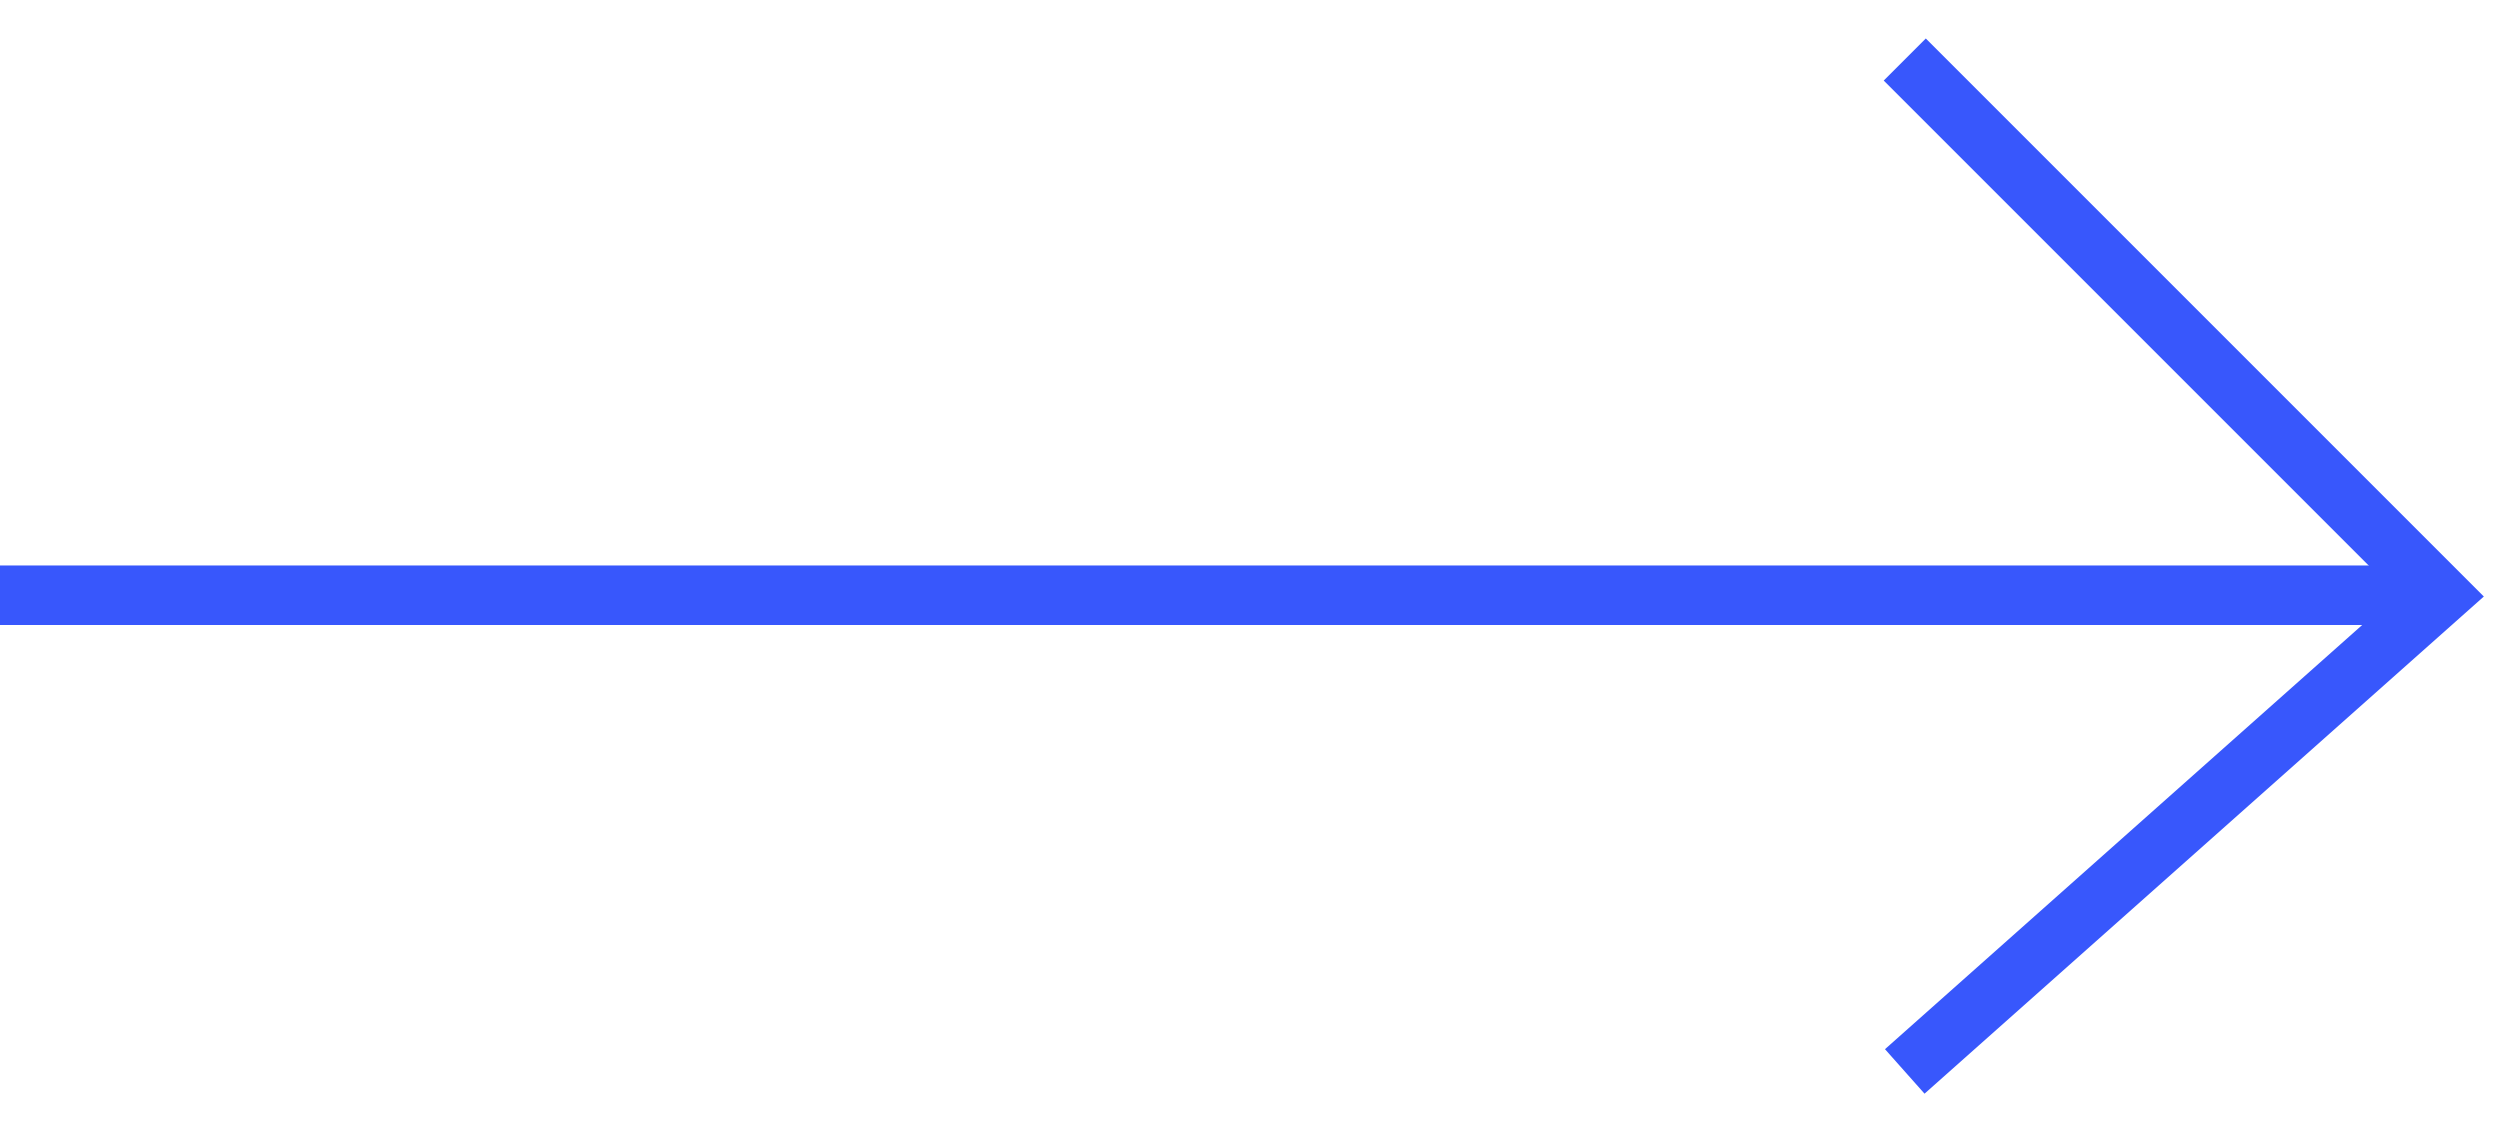
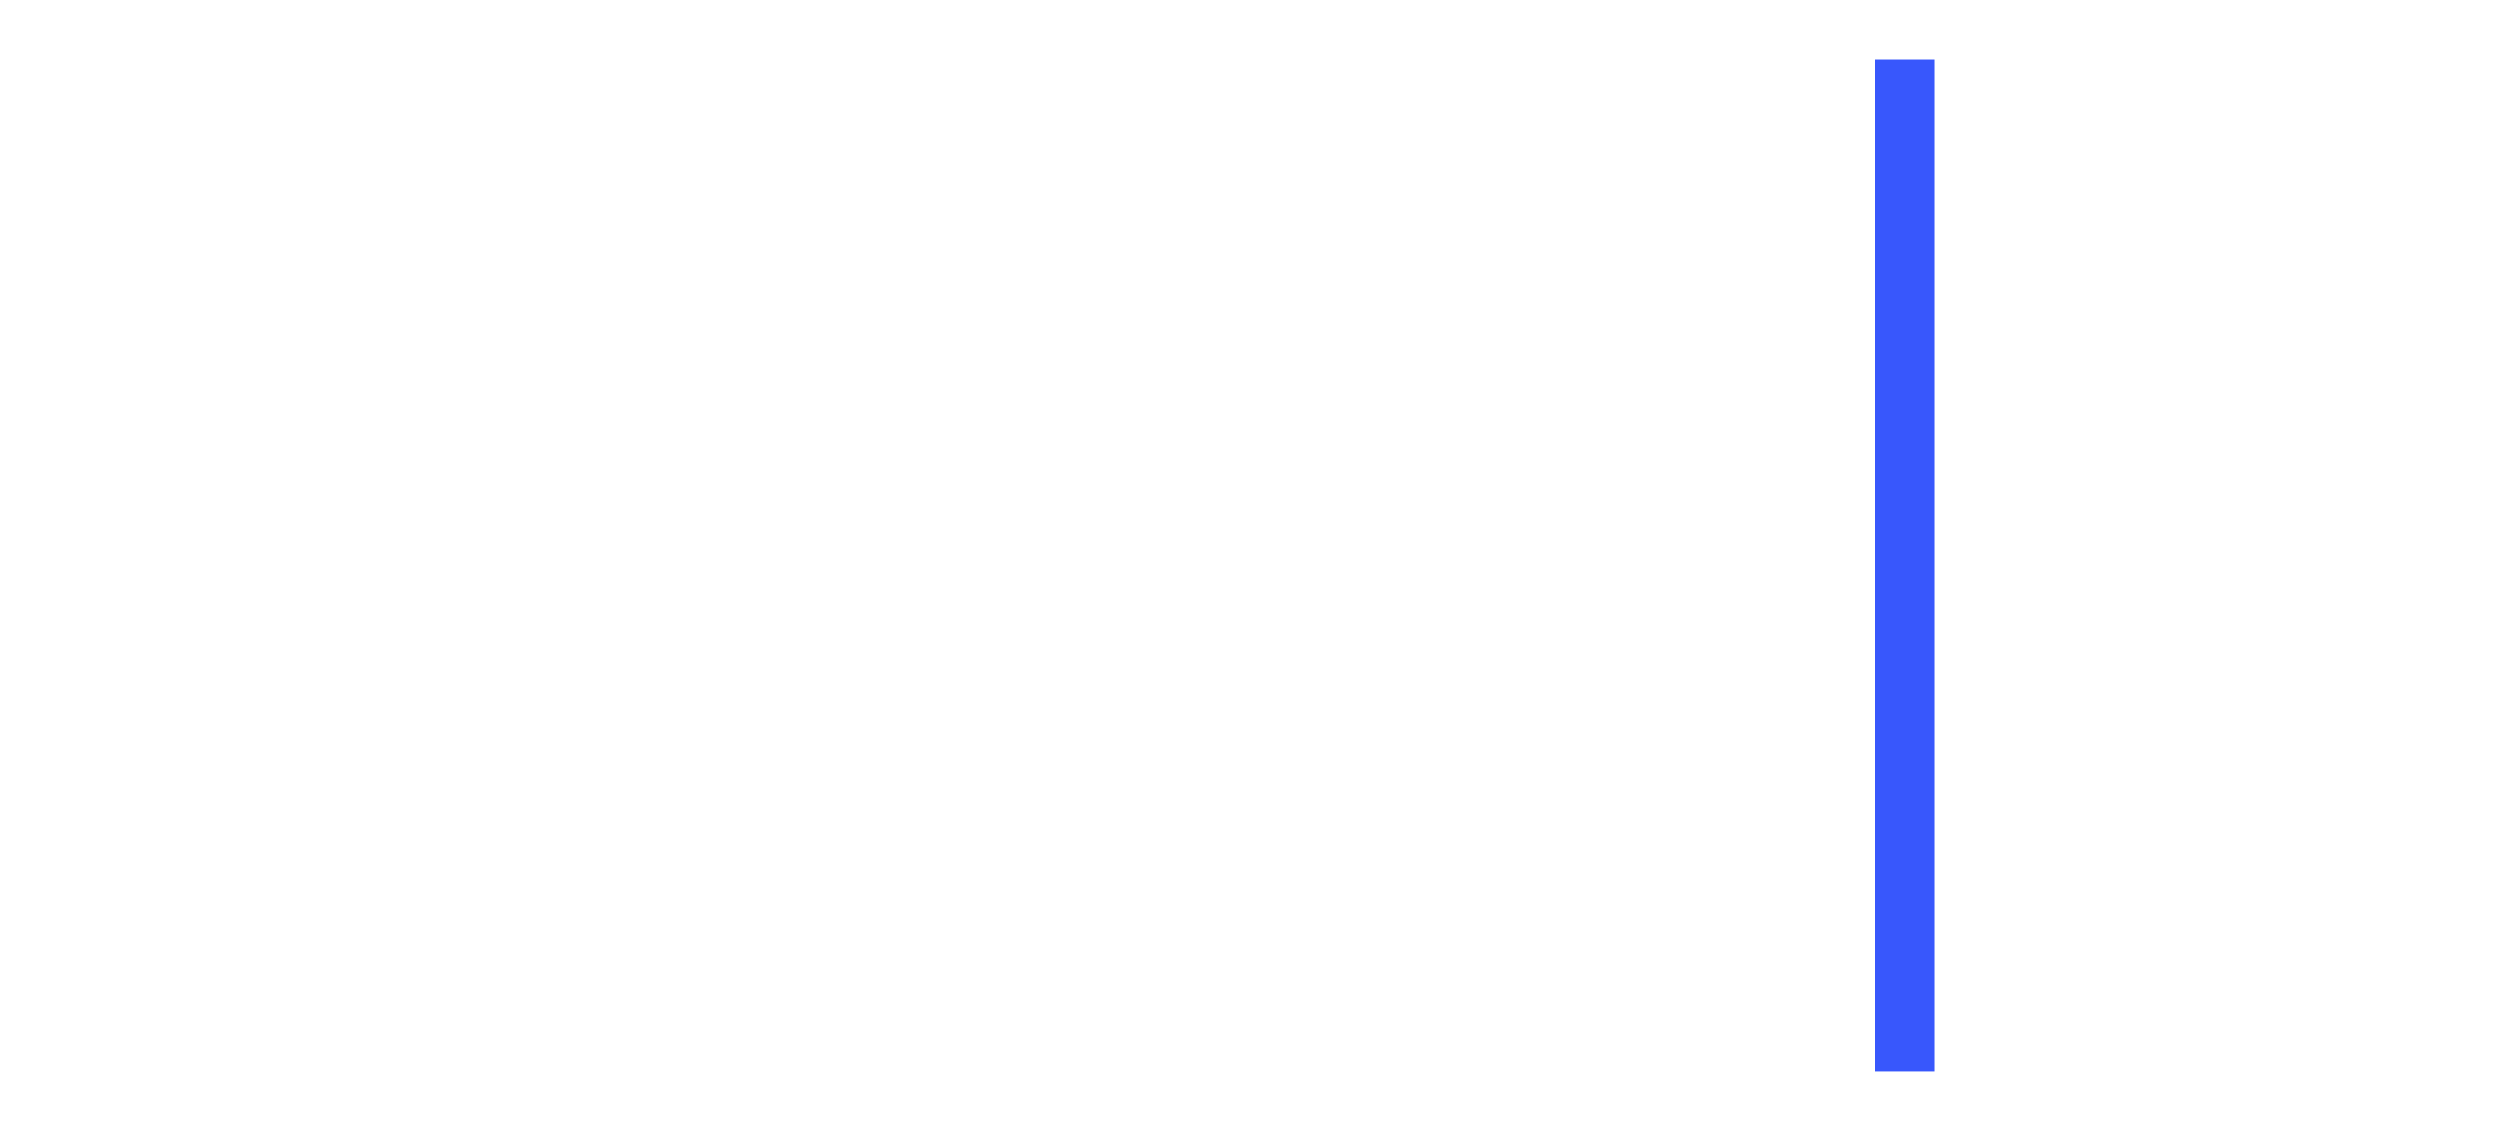
<svg xmlns="http://www.w3.org/2000/svg" width="42" height="19" viewBox="0 0 42 19" fill="none">
-   <line x1="0" y1="10" x2="41" y2="10" stroke="#3857FC" />
-   <path d="M32 1L41 10L32 18" stroke="#3857FC" />
+   <path d="M32 1L32 18" stroke="#3857FC" />
</svg>